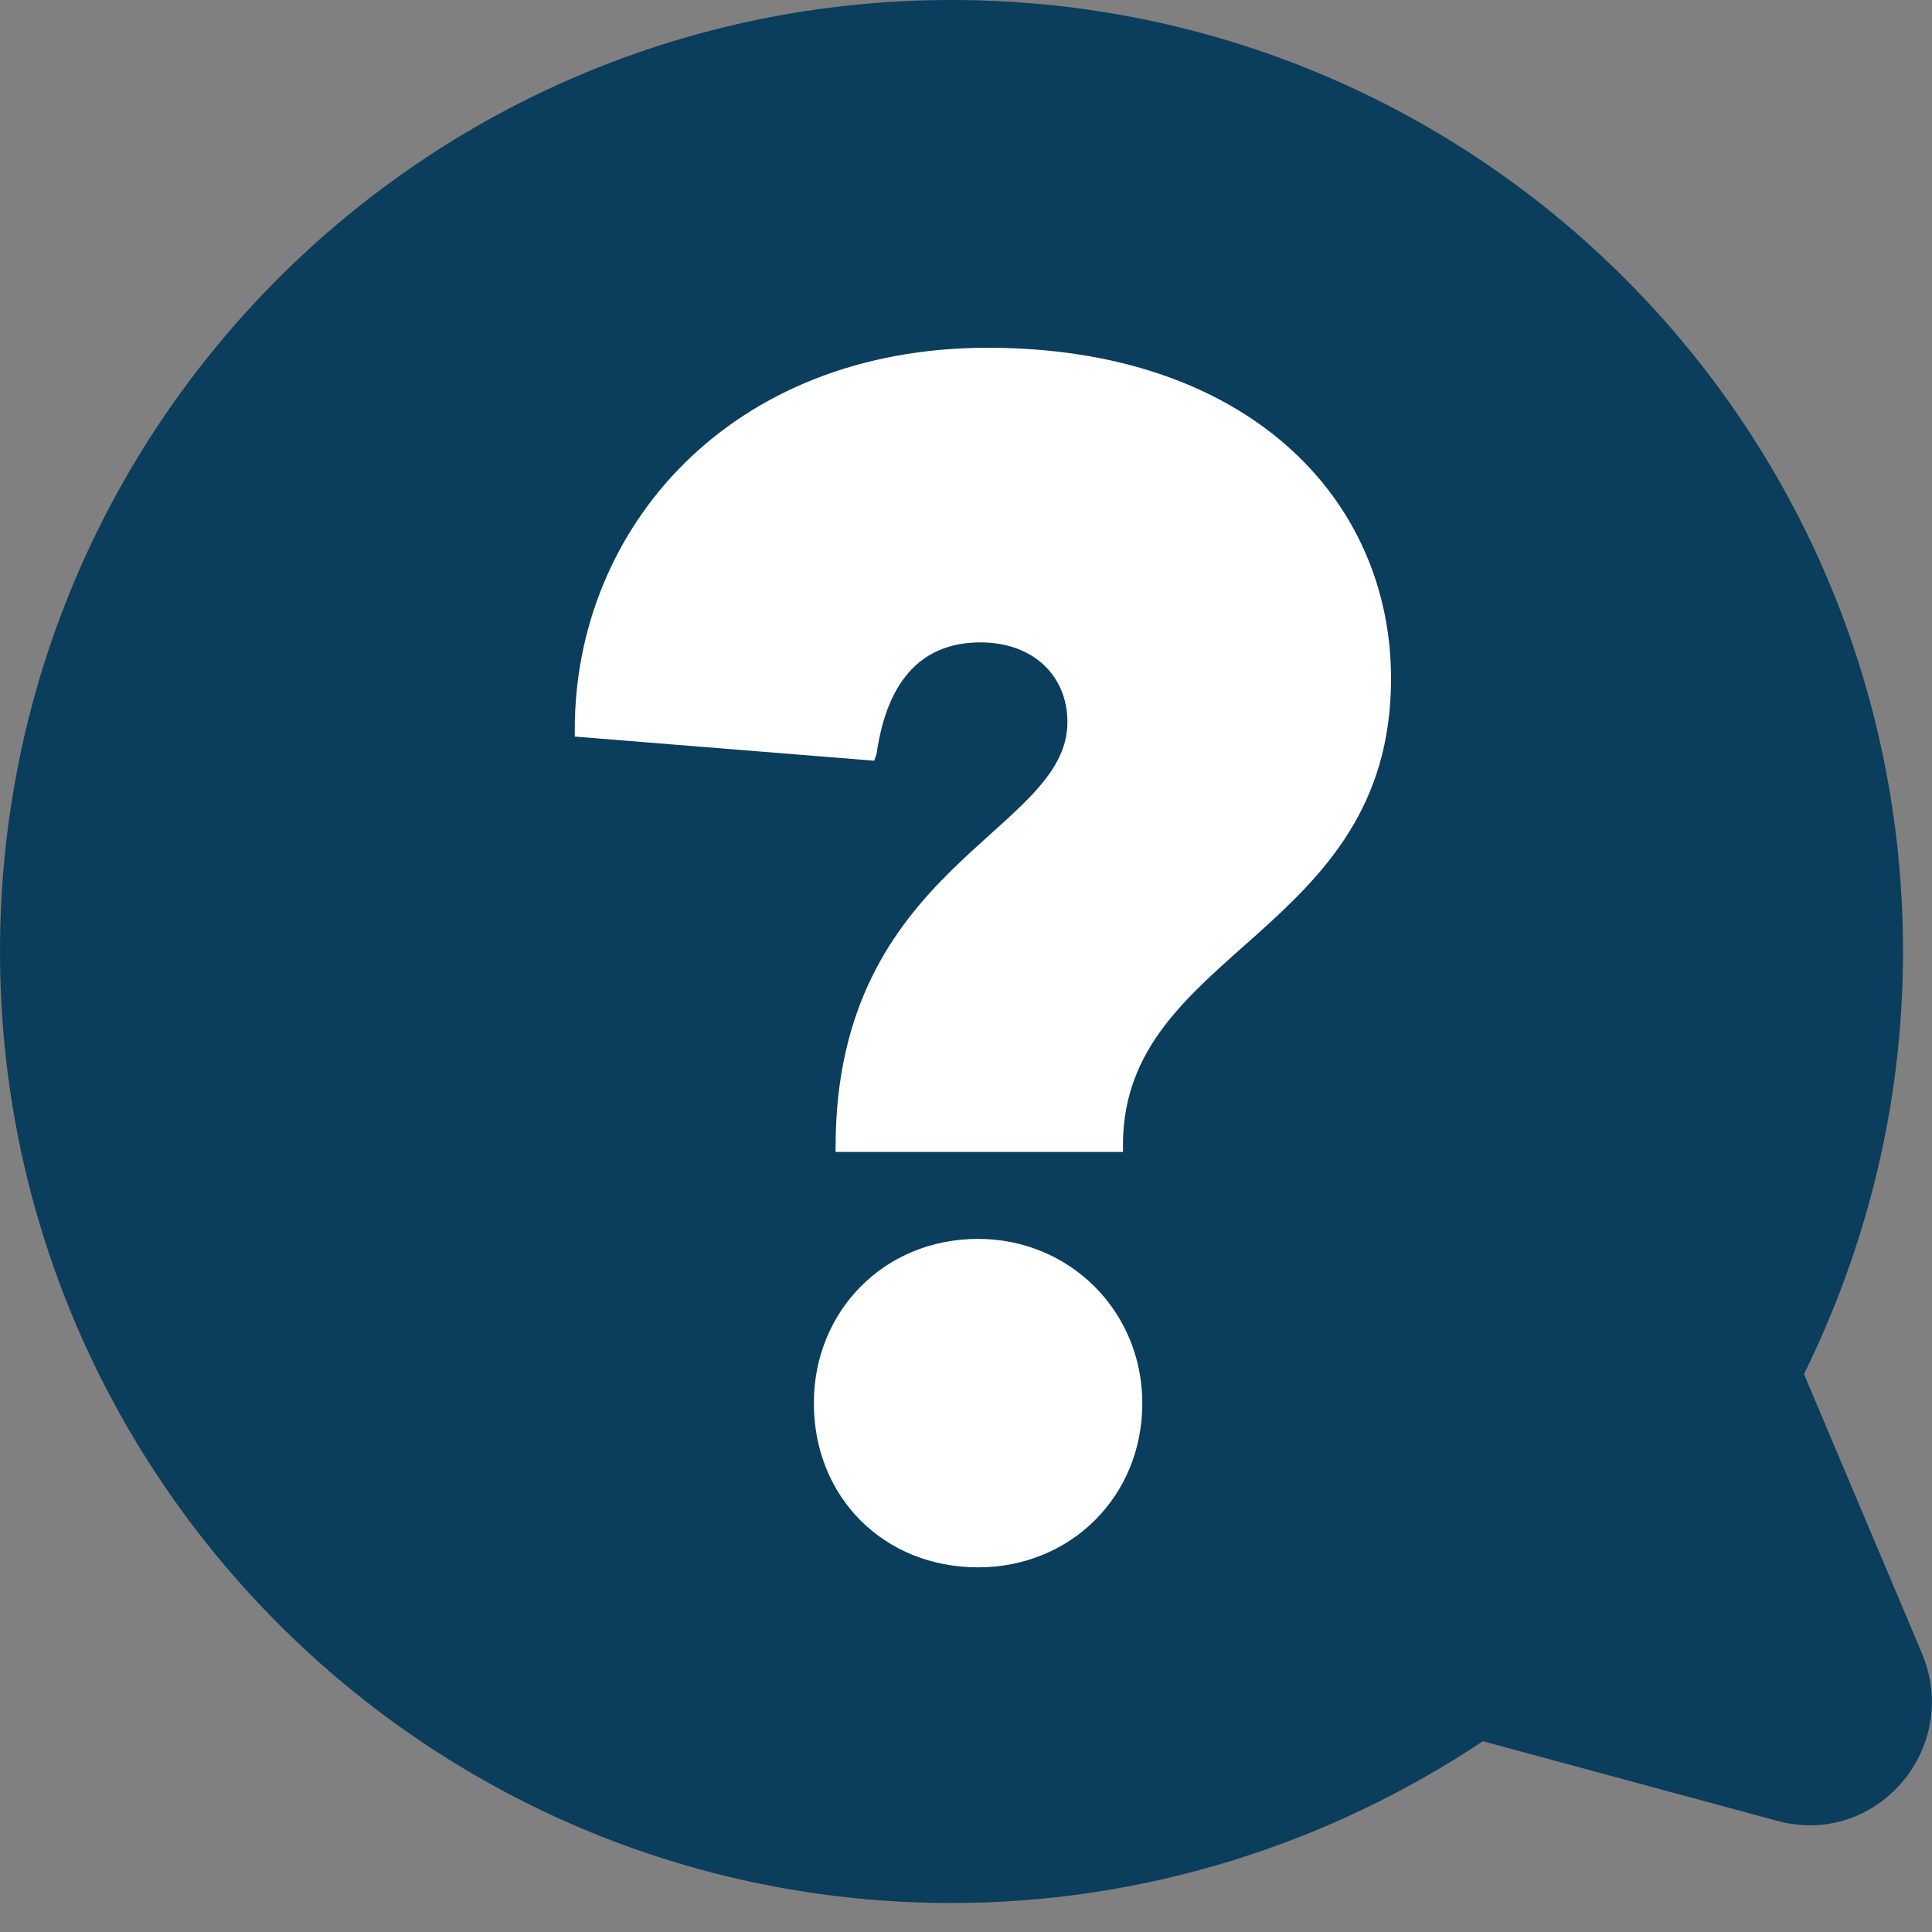
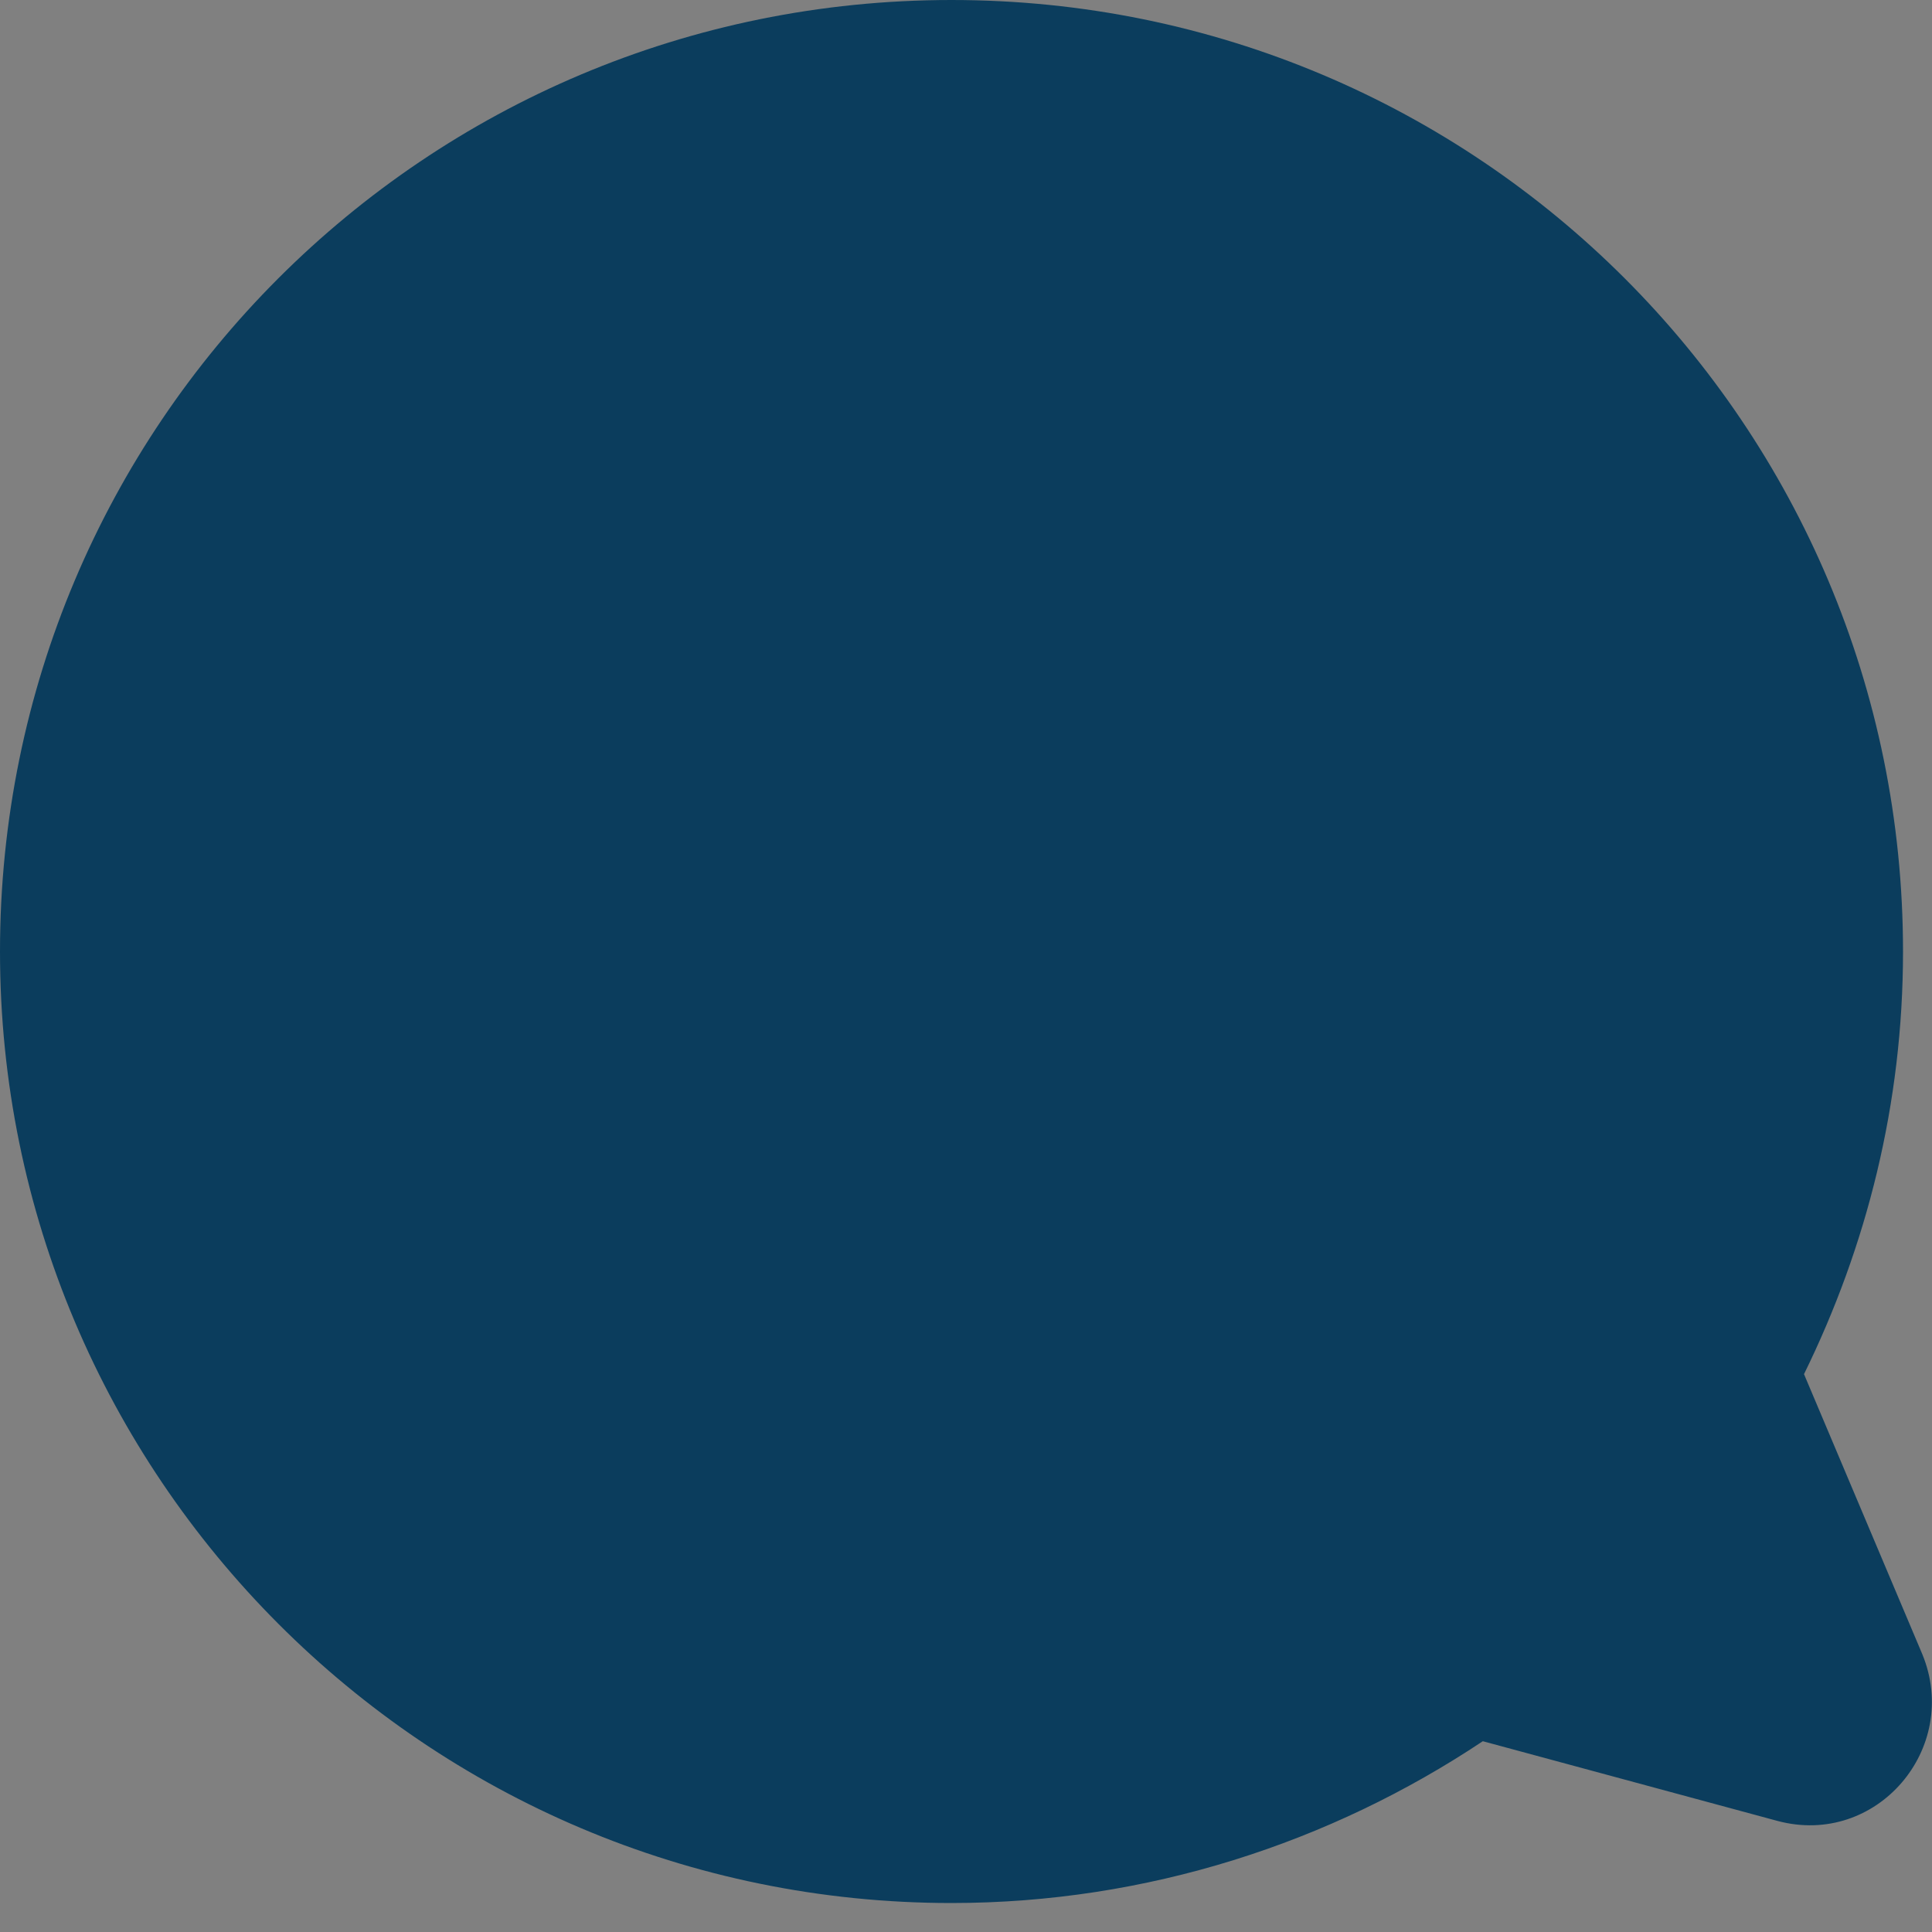
<svg xmlns="http://www.w3.org/2000/svg" viewBox="0 0 80 80">
  <rect x="0" y="0" width="80" height="80" fill="#808080" stroke="none" />
  <path fill="#0B3D5D" d="M39.4,0c21.8,0,39.4,17.6,39.4,39.4c0,6.3-1.5,12.2-4.1,17.5l4.9,11.6c1.6,3.9-1.9,8-6,6.9l-12.2-3.3 c-6.3,4.2-13.9,6.7-22,6.7C17.6,78.8,0,61.1,0,39.4C0,17.6,17.6,0,39.4,0z" />
-   <path fill="#fff" d="M34.6,47.8v-0.3c0-11.7,9.6-13,9.6-17.6c0-1.9-1.4-3.3-3.6-3.3c-2.6,0-3.9,1.8-4.3,4.6l-0.1,0.3l-12.4-1v-0.3 c0-8.3,6.4-15.8,17.1-15.8c10.7,0,16.7,6.2,16.7,13.7c0,10.6-11.1,11.2-11.1,19.3v0.3H34.6z M33.7,58.1c0-3.8,2.9-6.8,6.8-6.8 c3.8,0,6.8,3,6.8,6.8c0,3.9-3,6.8-6.8,6.8C36.6,64.9,33.7,62,33.7,58.1z" />
</svg>